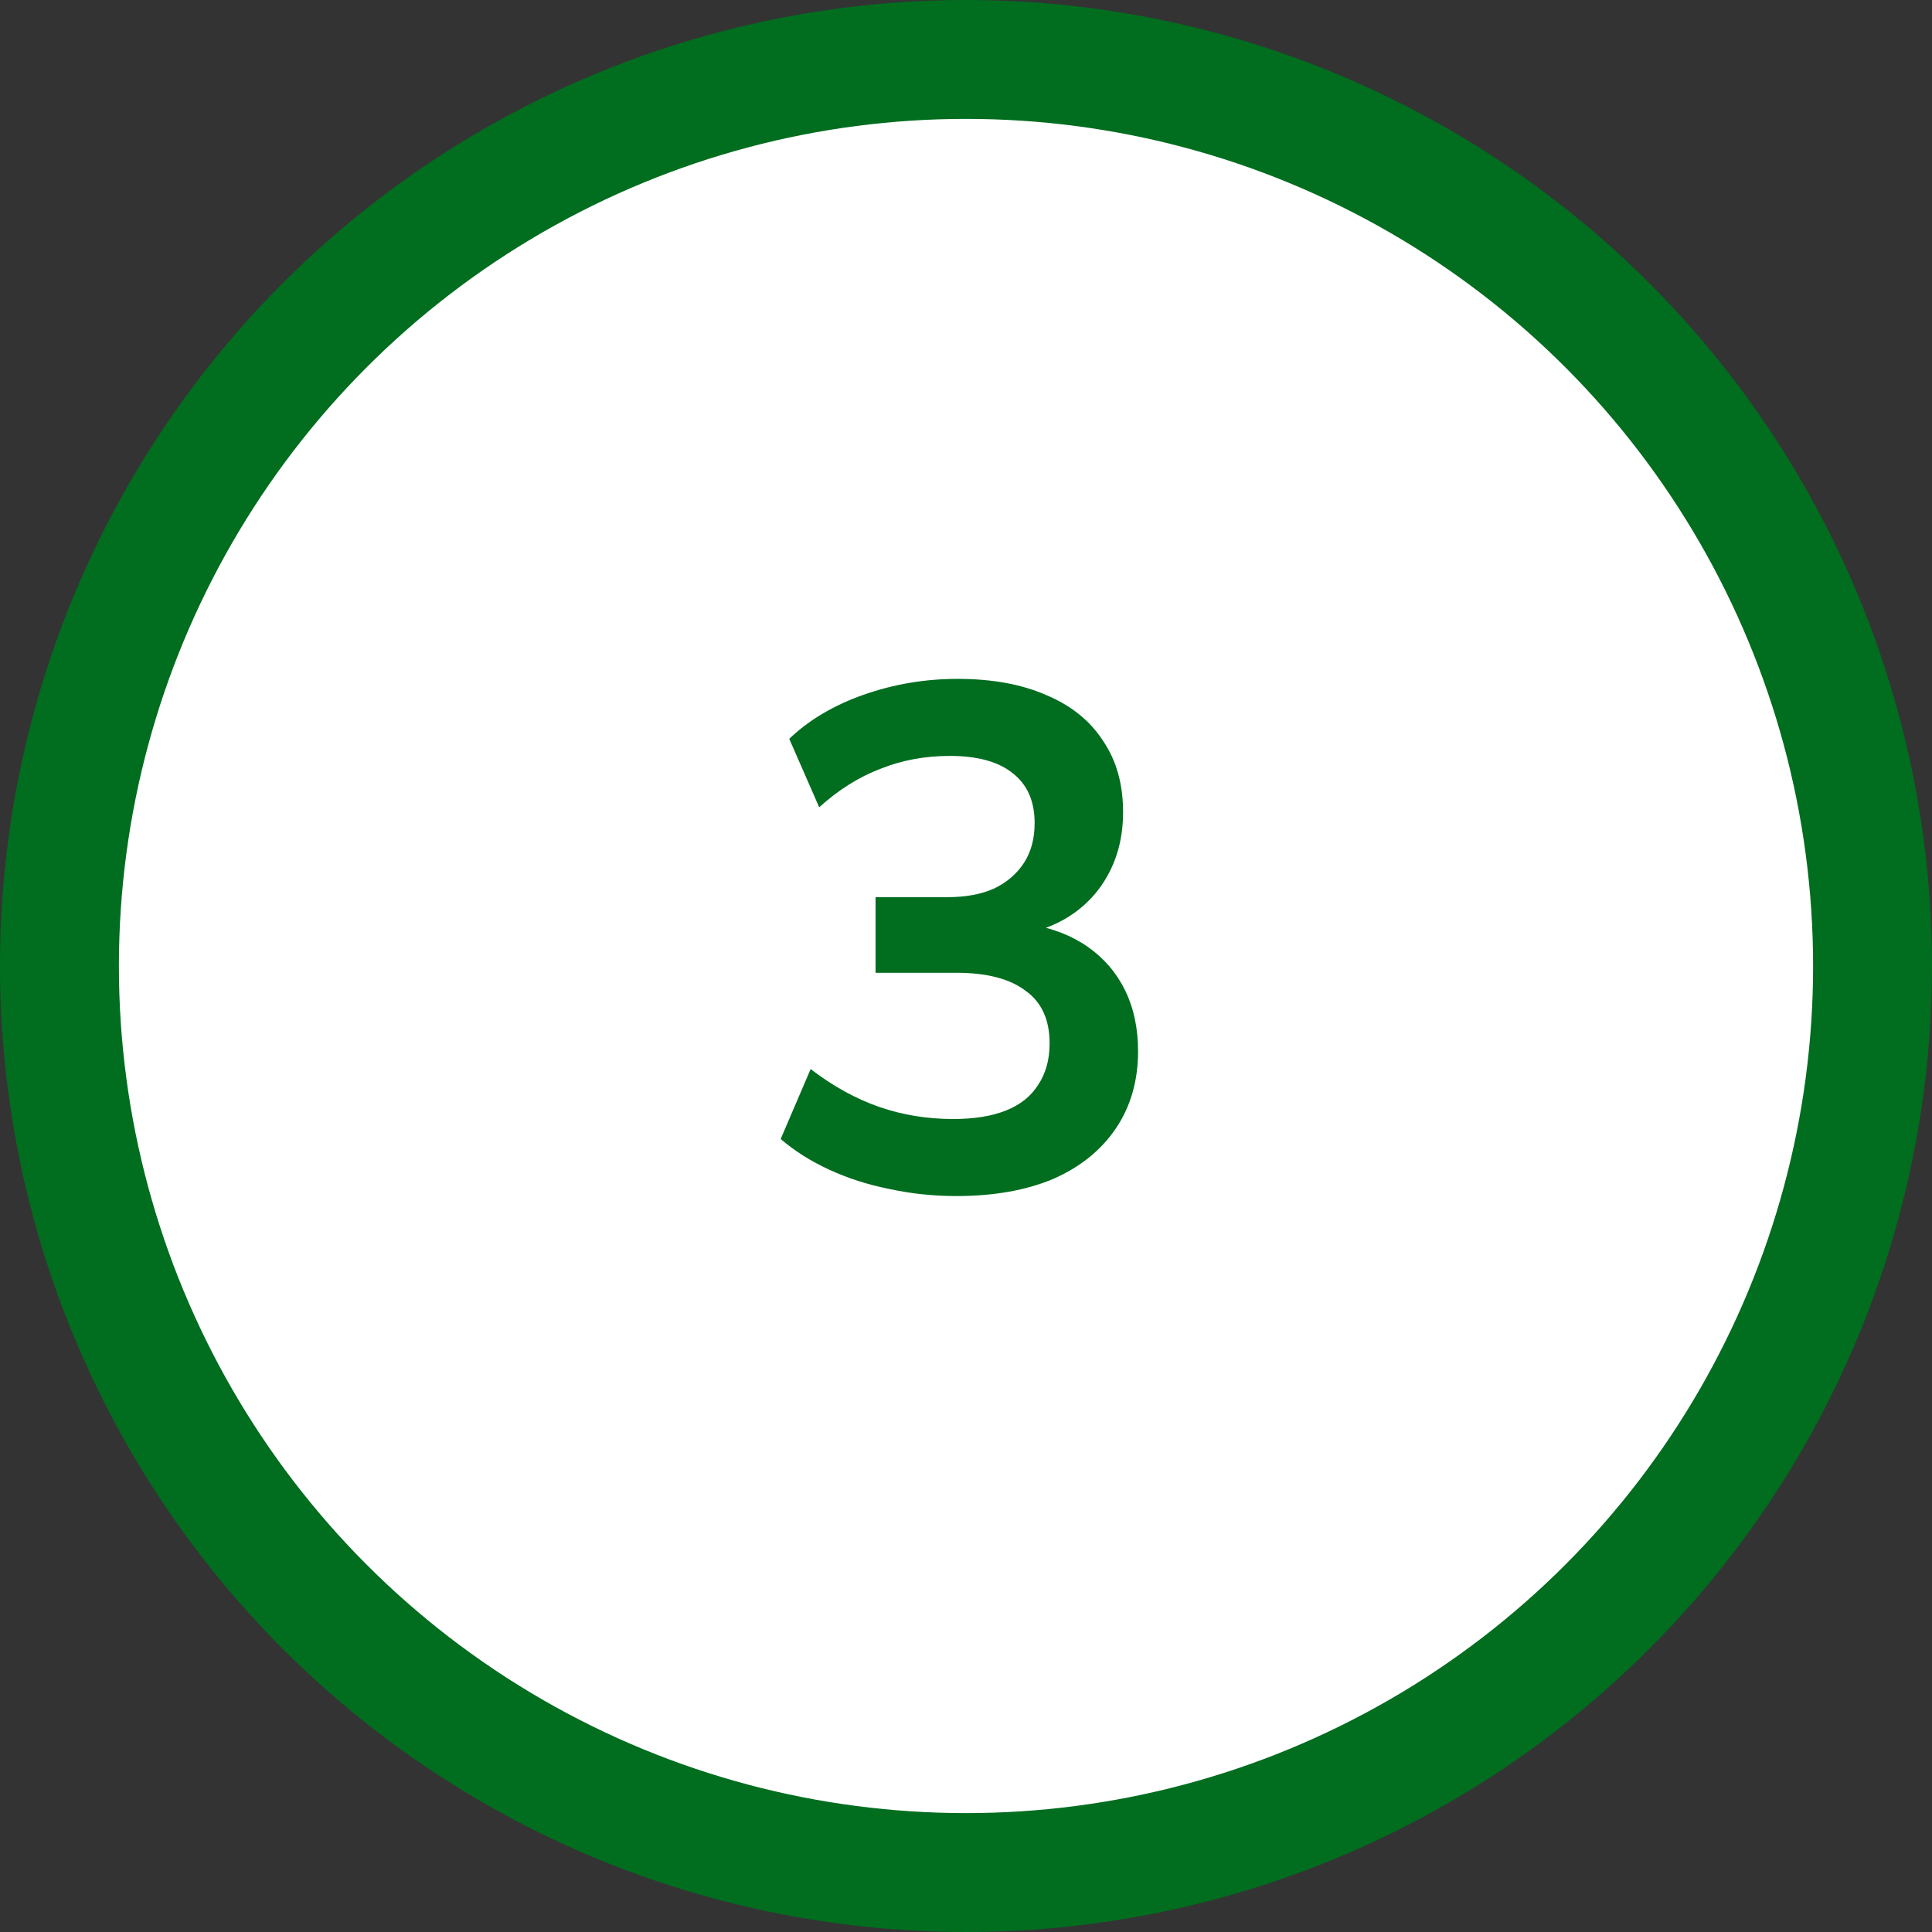
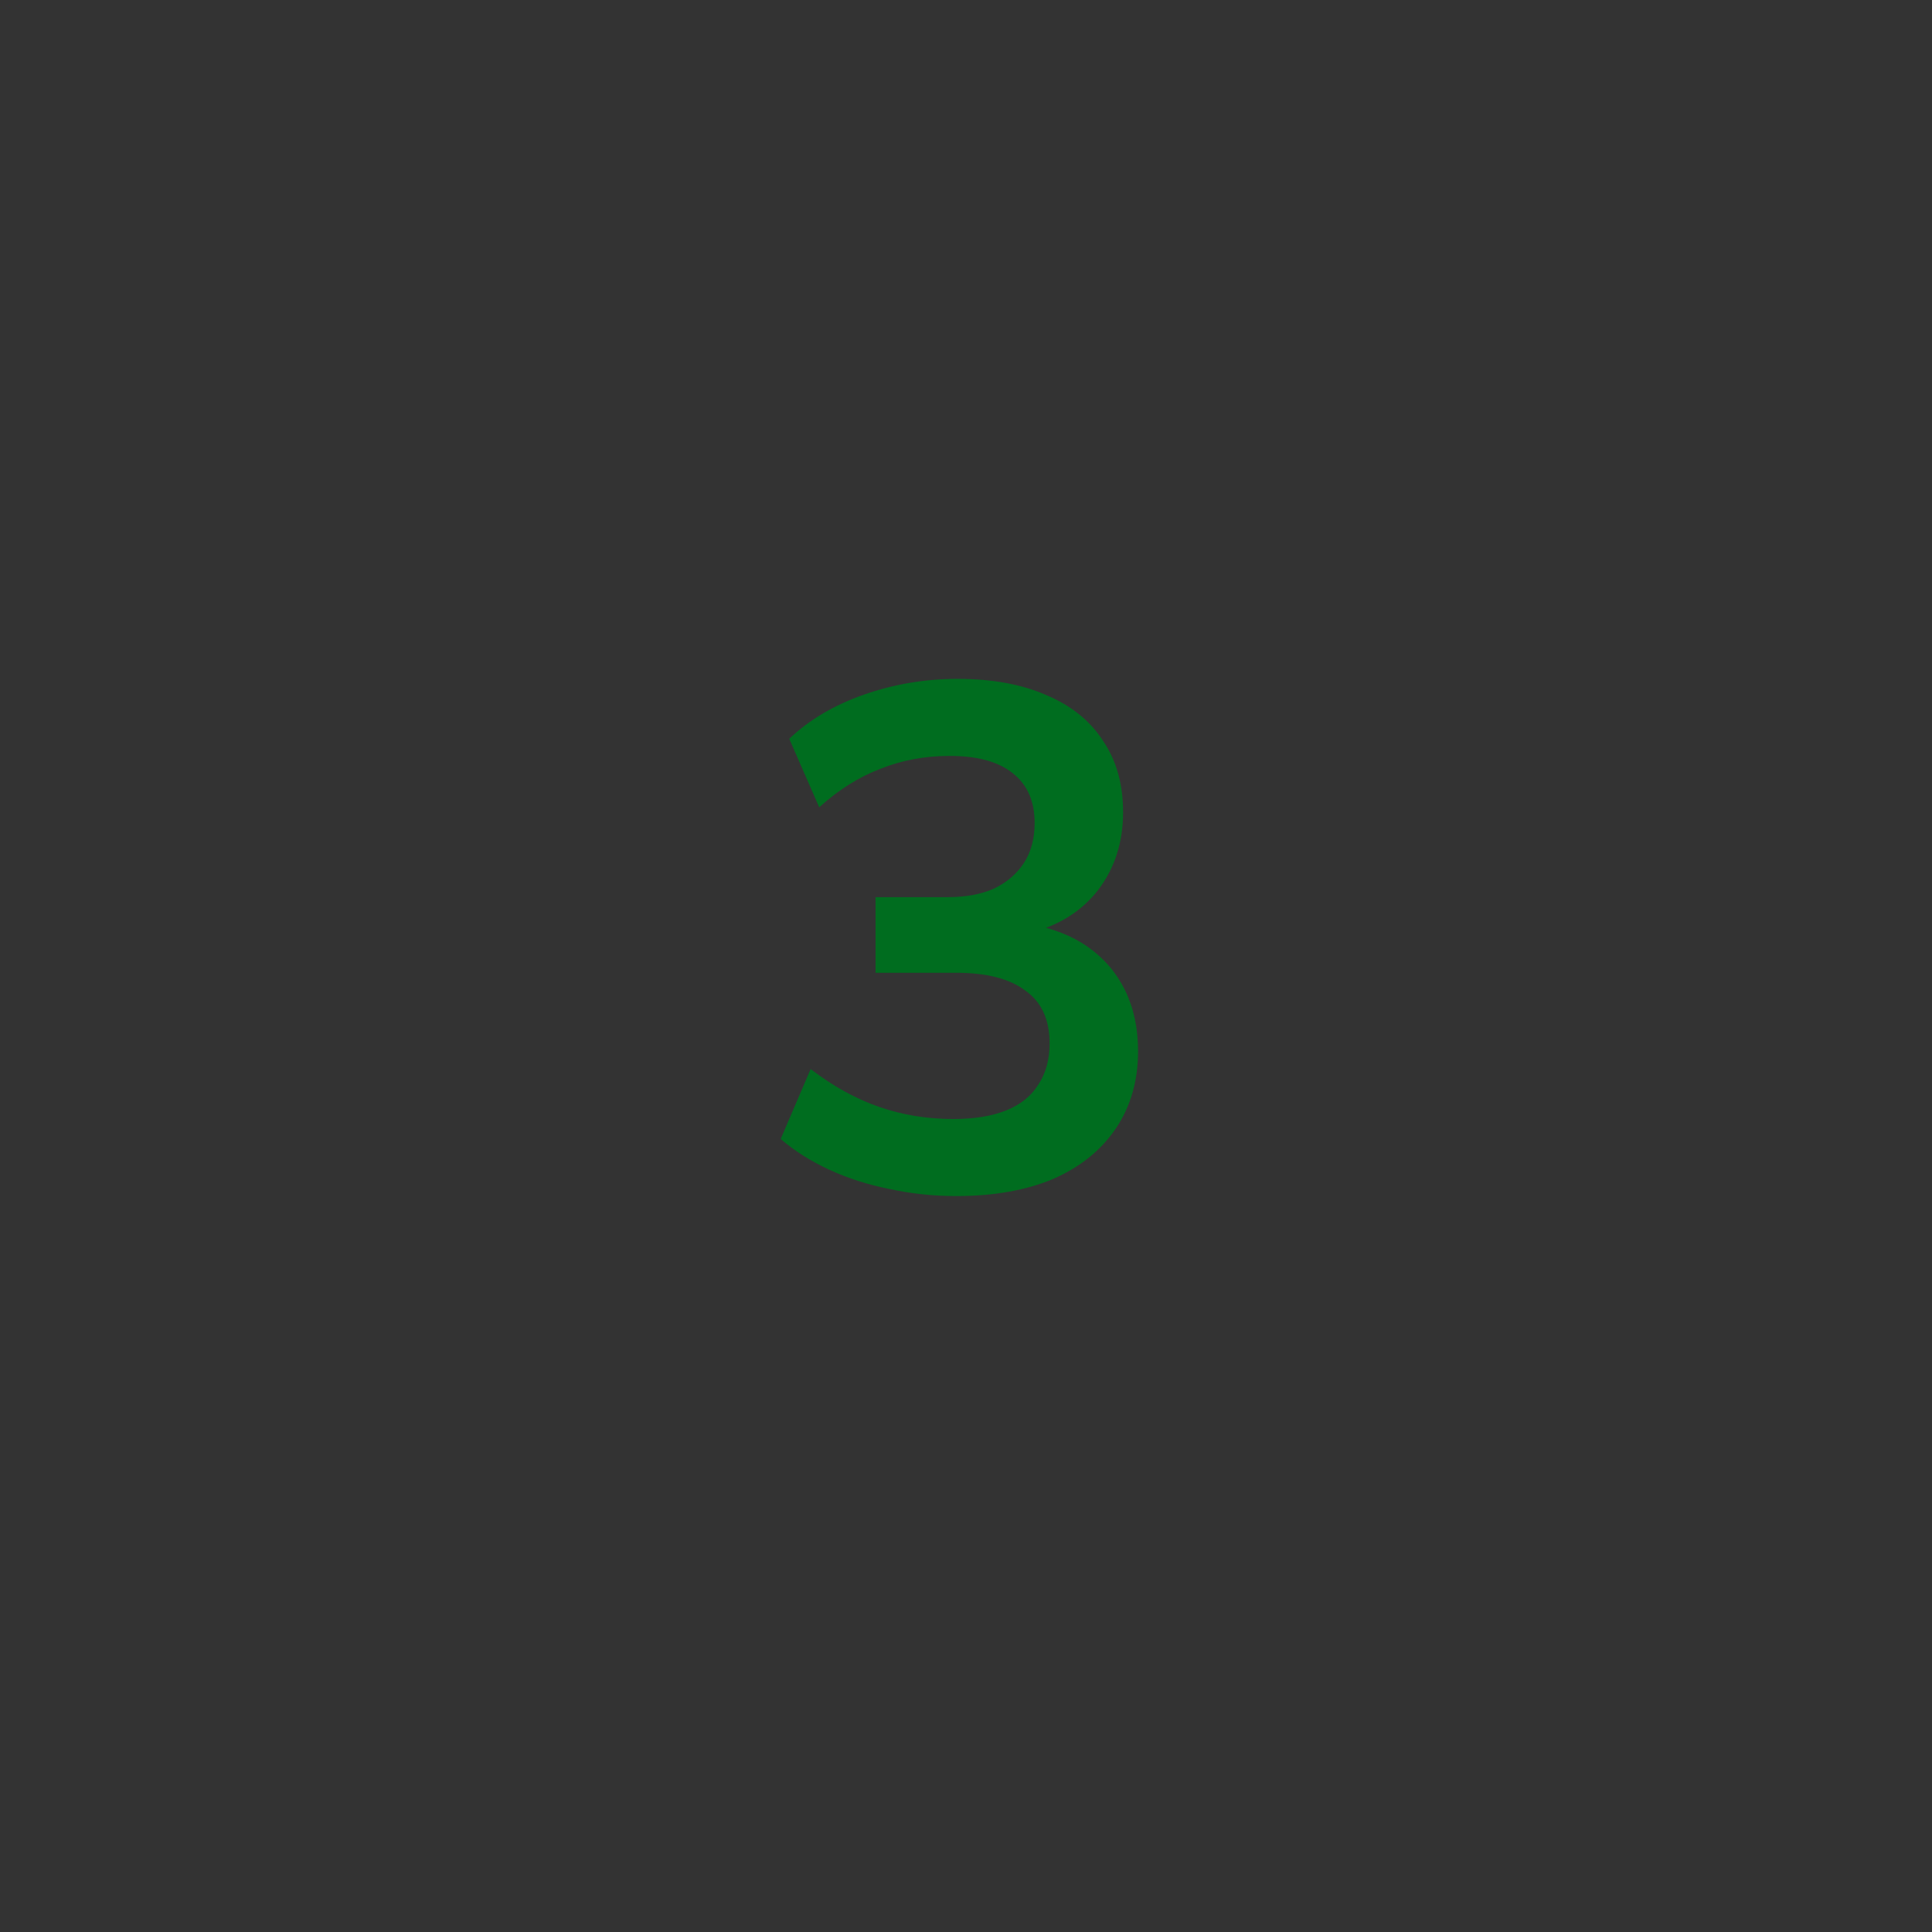
<svg xmlns="http://www.w3.org/2000/svg" width="65" height="65" viewBox="0 0 65 65" fill="none">
  <rect x="0" y="0" width="65" height="65" fill="#333333" stroke="none" />
-   <circle cx="32.5" cy="32.5" r="30.5" fill="white" stroke="#006D1F" stroke-width="4" />
  <path d="M32.169 40.24C31.401 40.24 30.649 40.16 29.913 40C29.193 39.856 28.521 39.64 27.897 39.352C27.273 39.064 26.729 38.72 26.265 38.32L27.273 35.968C28.025 36.544 28.793 36.968 29.577 37.24C30.361 37.512 31.193 37.648 32.073 37.648C32.777 37.648 33.369 37.552 33.849 37.36C34.329 37.168 34.689 36.88 34.929 36.496C35.185 36.112 35.313 35.648 35.313 35.104C35.313 34.304 35.041 33.712 34.497 33.328C33.969 32.928 33.193 32.728 32.169 32.728H29.457V30.184H31.881C32.489 30.184 33.009 30.088 33.441 29.896C33.873 29.688 34.209 29.4 34.449 29.032C34.689 28.664 34.809 28.216 34.809 27.688C34.809 26.952 34.561 26.392 34.065 26.008C33.585 25.624 32.881 25.432 31.953 25.432C31.121 25.432 30.345 25.576 29.625 25.864C28.905 26.136 28.217 26.568 27.561 27.16L26.553 24.856C27.225 24.216 28.065 23.72 29.073 23.368C30.081 23.016 31.129 22.84 32.217 22.84C33.385 22.84 34.385 23.024 35.217 23.392C36.049 23.744 36.681 24.256 37.113 24.928C37.561 25.584 37.785 26.384 37.785 27.328C37.785 28.336 37.505 29.208 36.945 29.944C36.385 30.664 35.617 31.144 34.641 31.384V31.096C35.409 31.224 36.065 31.48 36.609 31.864C37.153 32.248 37.569 32.736 37.857 33.328C38.145 33.92 38.289 34.6 38.289 35.368C38.289 36.36 38.041 37.224 37.545 37.96C37.049 38.696 36.345 39.264 35.433 39.664C34.521 40.048 33.433 40.24 32.169 40.24Z" fill="#006D1F" />
</svg>